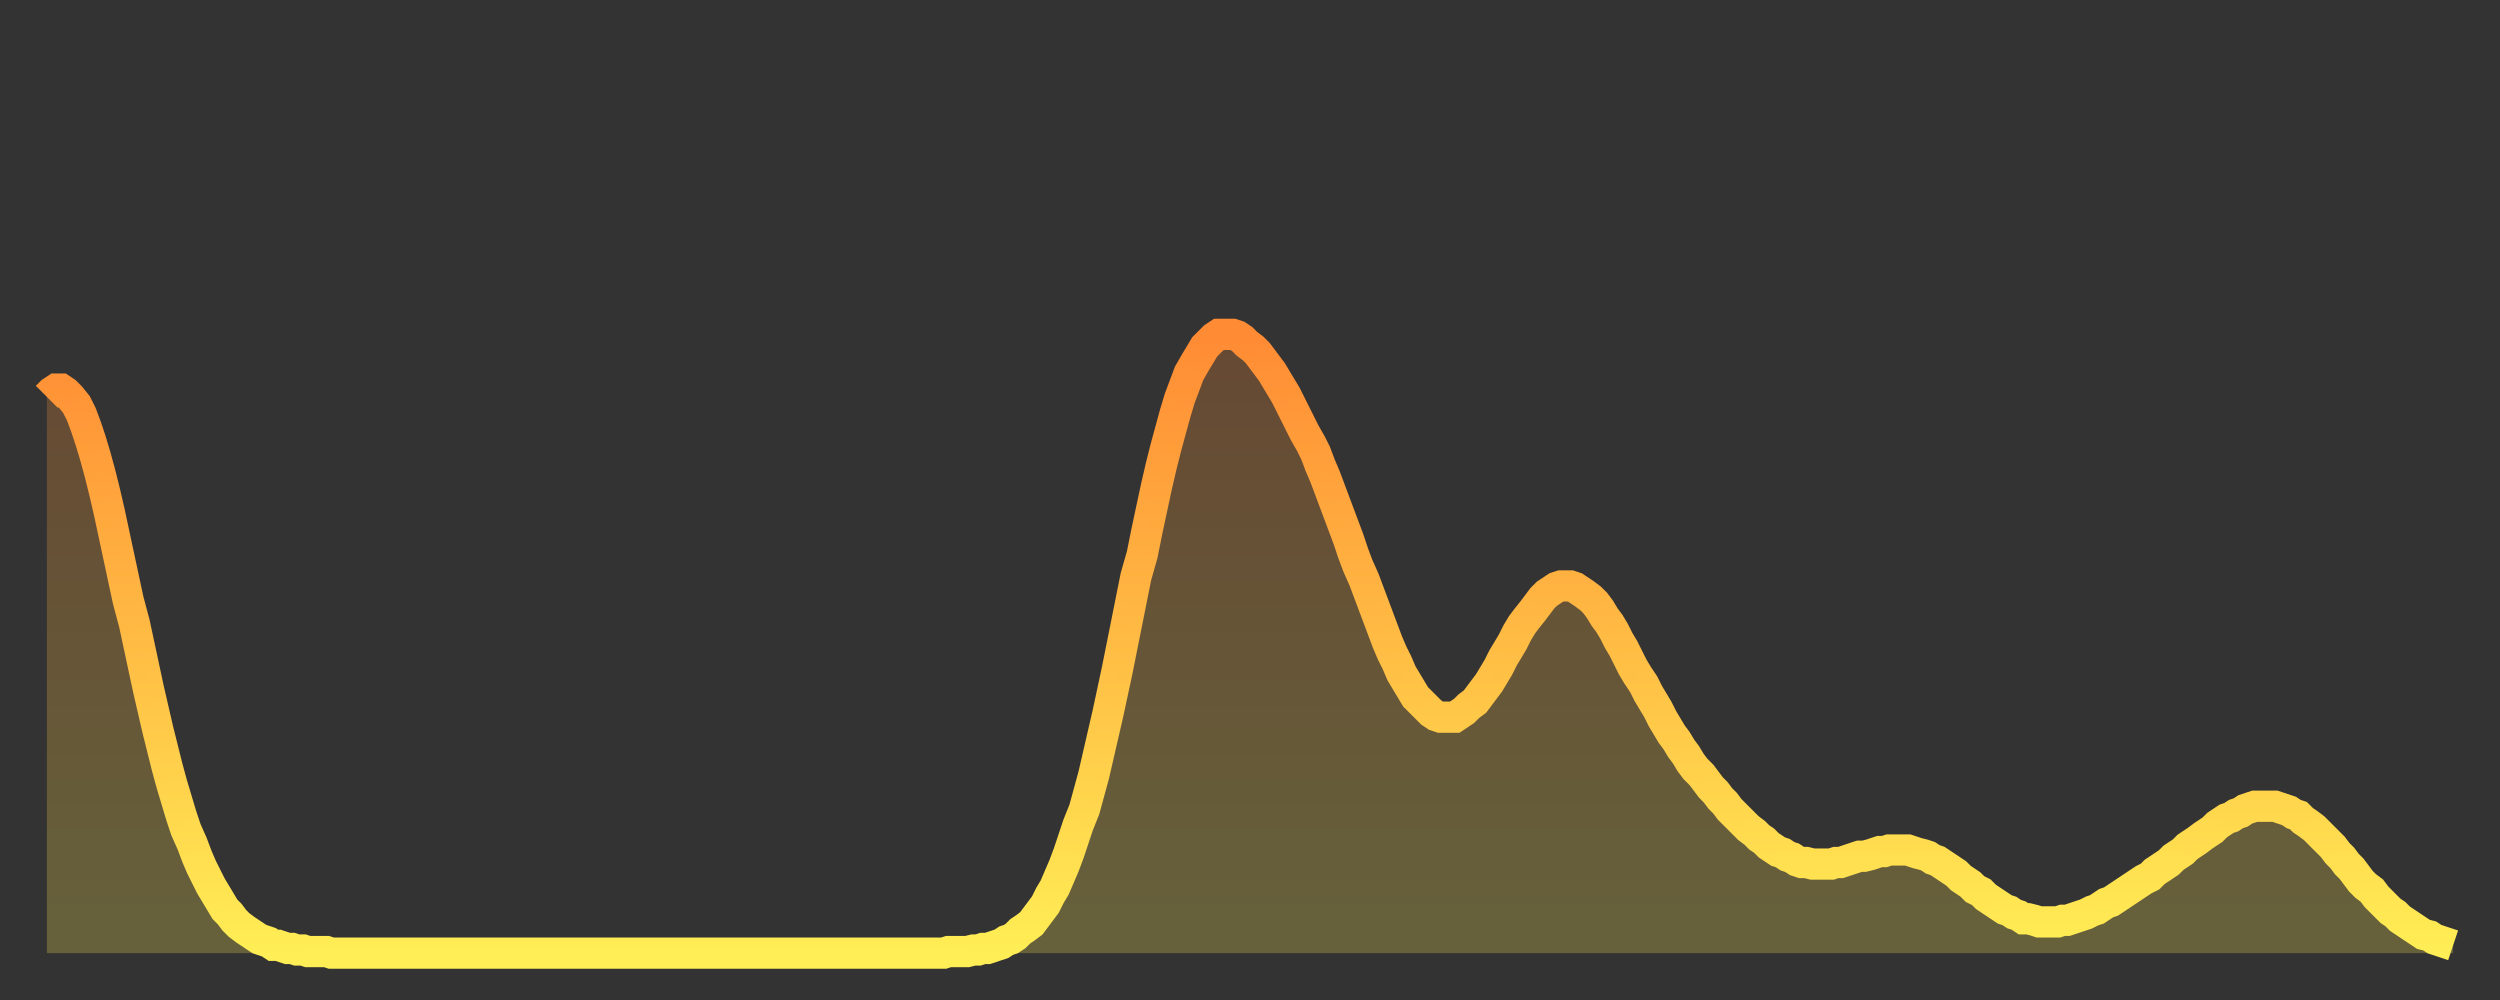
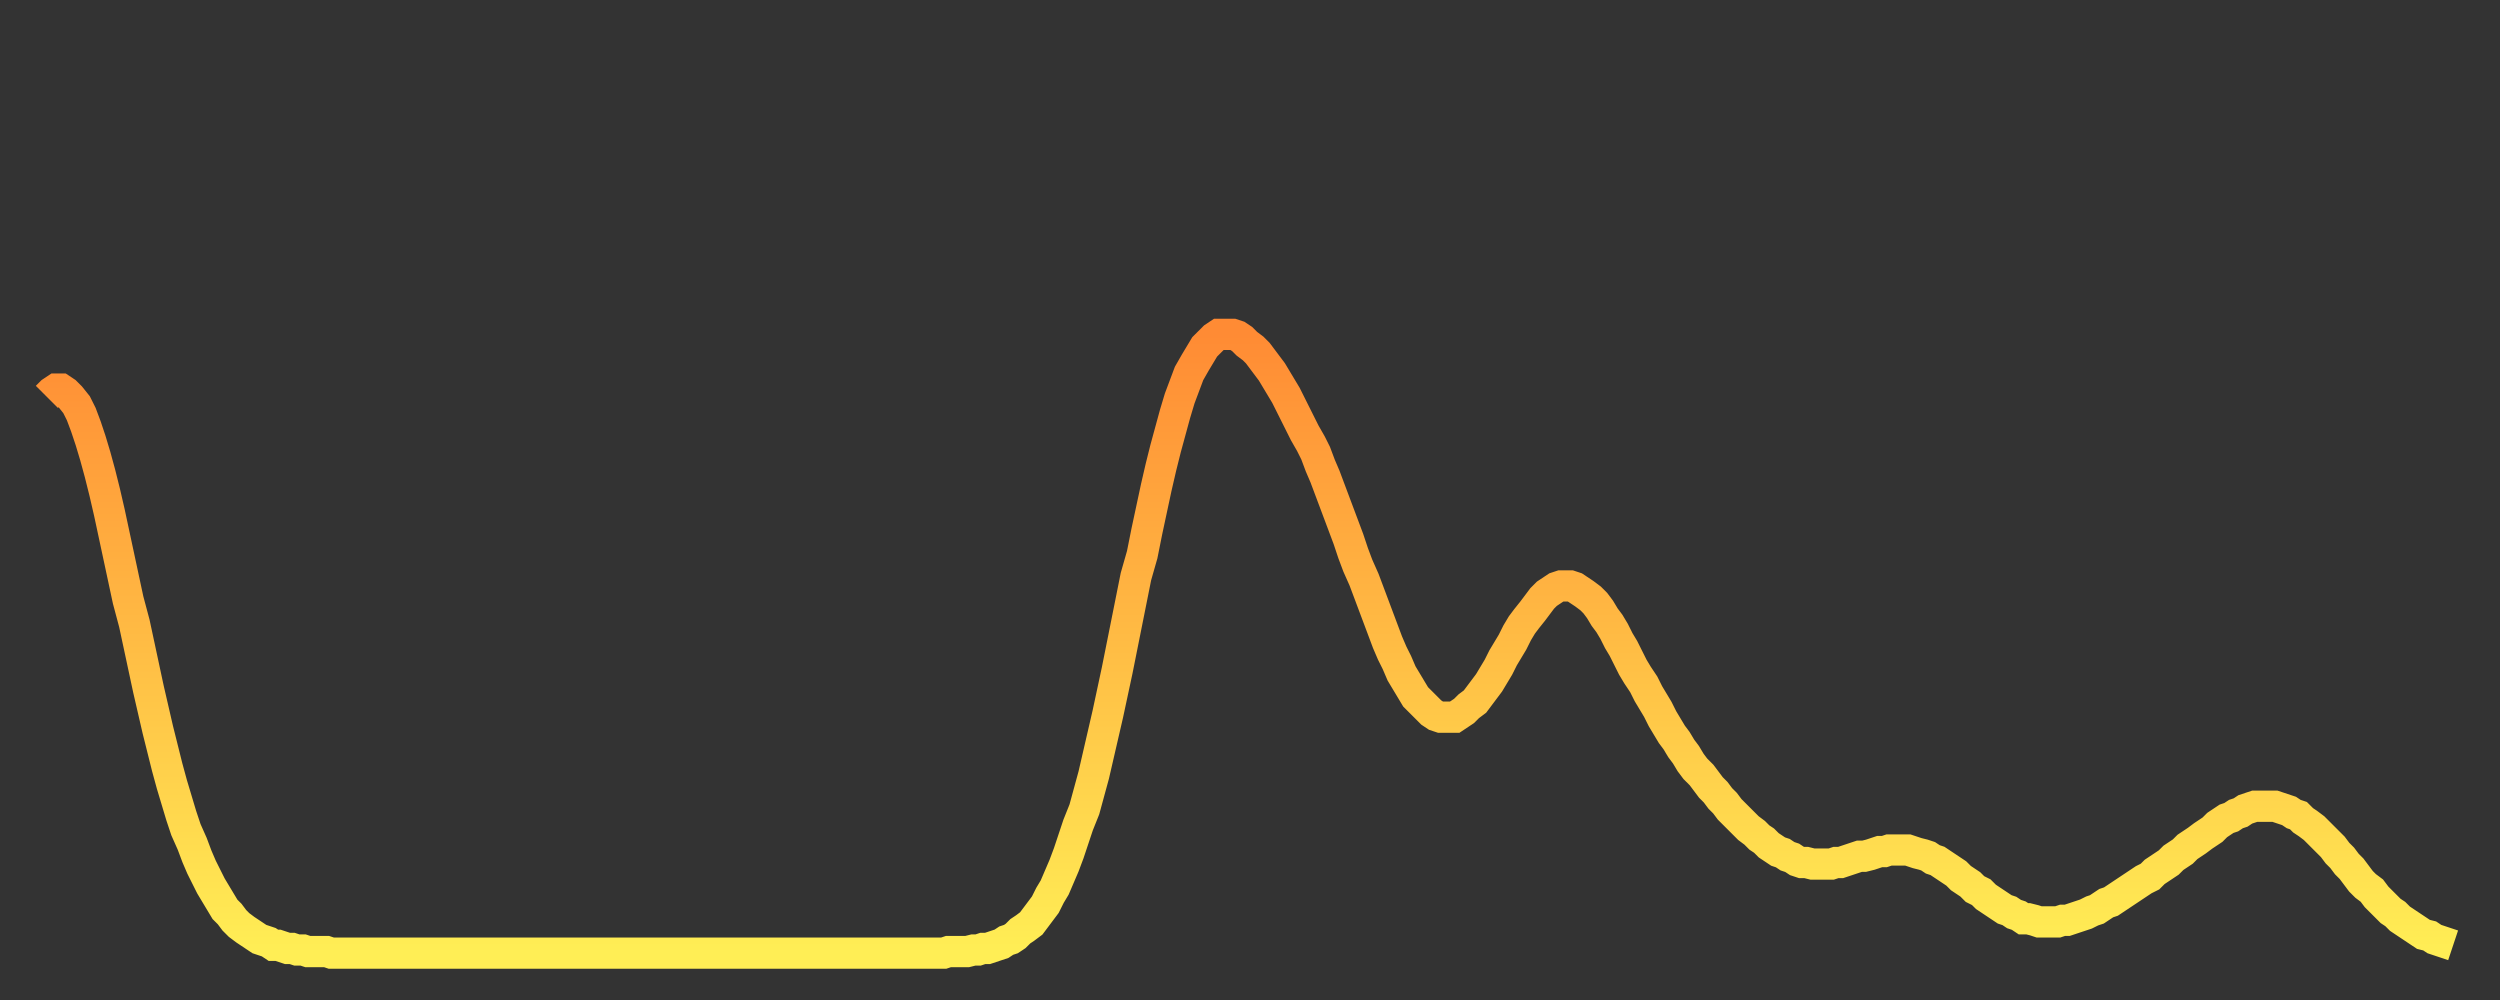
<svg xmlns="http://www.w3.org/2000/svg" baseProfile="full" height="64" version="1.1" width="160">
  <rect width="100%" height="100%" fill="#333333" stroke="none" />
  <defs>
    <linearGradient id="id50552" x1="0" x2="0" y1="0" y2="1">
      <stop offset="0%" stop-color="#ff8b34" />
      <stop offset="50%" stop-color="#ffbc44" />
      <stop offset="100%" stop-color="#ffee55" />
    </linearGradient>
  </defs>
  <g transform="translate(3,3)">
    <g>
      <path d="M 0.0 22.4 0.3 22.1 0.6 21.9 0.9 21.9 1.2 22.1 1.5 22.4 1.9 22.9 2.2 23.5 2.5 24.3 2.8 25.2 3.1 26.2 3.4 27.3 3.7 28.5 4.0 29.8 4.3 31.2 4.6 32.6 4.9 34.0 5.2 35.4 5.6 36.9 5.9 38.3 6.2 39.7 6.5 41.1 6.8 42.4 7.1 43.7 7.4 44.9 7.7 46.1 8.0 47.2 8.3 48.2 8.6 49.2 8.9 50.1 9.3 51.0 9.6 51.8 9.9 52.5 10.2 53.1 10.5 53.7 10.8 54.2 11.1 54.7 11.4 55.2 11.7 55.5 12.0 55.9 12.3 56.2 12.7 56.5 13.0 56.7 13.3 56.9 13.6 57.1 13.9 57.2 14.2 57.3 14.5 57.5 14.8 57.5 15.1 57.6 15.4 57.7 15.7 57.7 16.0 57.8 16.4 57.8 16.7 57.9 17.0 57.9 17.3 57.9 17.6 57.9 17.9 57.9 18.2 58.0 18.5 58.0 18.8 58.0 19.1 58.0 19.4 58.0 19.8 58.0 20.1 58.0 20.4 58.0 20.7 58.0 21.0 58.0 21.3 58.0 21.6 58.0 21.9 58.0 22.2 58.0 22.5 58.0 22.8 58.0 23.1 58.0 23.5 58.0 23.8 58.0 24.1 58.0 24.4 58.0 24.7 58.0 25.0 58.0 25.3 58.0 25.6 58.0 25.9 58.0 26.2 58.0 26.5 58.0 26.8 58.0 27.2 58.0 27.5 58.0 27.8 58.0 28.1 58.0 28.4 58.0 28.7 58.0 29.0 58.0 29.3 58.0 29.6 58.0 29.9 58.0 30.2 58.0 30.6 58.0 30.9 58.0 31.2 58.0 31.5 58.0 31.8 58.0 32.1 58.0 32.4 58.0 32.7 58.0 33.0 58.0 33.3 58.0 33.6 58.0 33.9 58.0 34.3 58.0 34.6 58.0 34.9 58.0 35.2 58.0 35.5 58.0 35.8 58.0 36.1 58.0 36.4 58.0 36.7 58.0 37.0 58.0 37.3 58.0 37.7 58.0 38.0 58.0 38.3 58.0 38.6 58.0 38.9 58.0 39.2 58.0 39.5 58.0 39.8 58.0 40.1 58.0 40.4 58.0 40.7 58.0 41.0 58.0 41.4 58.0 41.7 58.0 42.0 58.0 42.3 58.0 42.6 58.0 42.9 58.0 43.2 58.0 43.5 58.0 43.8 58.0 44.1 58.0 44.4 58.0 44.7 58.0 45.1 58.0 45.4 58.0 45.7 58.0 46.0 58.0 46.3 58.0 46.6 58.0 46.9 58.0 47.2 58.0 47.5 58.0 47.8 58.0 48.1 58.0 48.5 58.0 48.8 58.0 49.1 58.0 49.4 58.0 49.7 58.0 50.0 58.0 50.3 58.0 50.6 58.0 50.9 58.0 51.2 58.0 51.5 58.0 51.8 58.0 52.2 58.0 52.5 58.0 52.8 58.0 53.1 58.0 53.4 58.0 53.7 58.0 54.0 58.0 54.3 58.0 54.6 58.0 54.9 58.0 55.2 58.0 55.6 58.0 55.9 58.0 56.2 58.0 56.5 58.0 56.8 58.0 57.1 58.0 57.4 58.0 57.7 57.9 58.0 57.9 58.3 57.9 58.6 57.9 58.9 57.9 59.3 57.8 59.6 57.8 59.9 57.7 60.2 57.7 60.5 57.6 60.8 57.5 61.1 57.4 61.4 57.2 61.7 57.1 62.0 56.9 62.3 56.6 62.6 56.4 63.0 56.1 63.3 55.7 63.6 55.3 63.9 54.9 64.2 54.3 64.5 53.8 64.8 53.1 65.1 52.4 65.4 51.6 65.7 50.7 66.0 49.8 66.4 48.8 66.7 47.7 67.0 46.6 67.3 45.3 67.6 44.0 67.9 42.7 68.2 41.3 68.5 39.9 68.8 38.4 69.1 36.9 69.4 35.4 69.7 33.9 70.1 32.5 70.4 31.0 70.7 29.6 71.0 28.2 71.3 26.9 71.6 25.7 71.9 24.6 72.2 23.5 72.5 22.5 72.8 21.7 73.1 20.9 73.5 20.2 73.8 19.7 74.1 19.2 74.4 18.9 74.7 18.6 75.0 18.4 75.3 18.4 75.6 18.4 75.9 18.4 76.2 18.5 76.5 18.7 76.8 19.0 77.2 19.3 77.5 19.6 77.8 20.0 78.1 20.4 78.4 20.8 78.7 21.3 79.0 21.8 79.3 22.3 79.6 22.9 79.9 23.5 80.2 24.1 80.5 24.7 80.9 25.4 81.2 26.0 81.5 26.8 81.8 27.5 82.1 28.3 82.4 29.1 82.7 29.9 83.0 30.7 83.3 31.5 83.6 32.4 83.9 33.2 84.3 34.1 84.6 34.9 84.9 35.7 85.2 36.5 85.5 37.3 85.8 38.1 86.1 38.8 86.4 39.4 86.7 40.1 87.0 40.6 87.3 41.1 87.6 41.6 88.0 42.0 88.3 42.3 88.6 42.6 88.9 42.8 89.2 42.9 89.5 42.9 89.8 42.9 90.1 42.9 90.4 42.7 90.7 42.5 91.0 42.2 91.4 41.9 91.7 41.5 92.0 41.1 92.3 40.7 92.6 40.2 92.9 39.7 93.2 39.1 93.5 38.6 93.8 38.1 94.1 37.5 94.4 37.0 94.7 36.6 95.1 36.1 95.4 35.7 95.7 35.3 96.0 35.0 96.3 34.8 96.6 34.6 96.9 34.5 97.2 34.5 97.5 34.5 97.8 34.6 98.1 34.8 98.4 35.0 98.8 35.3 99.1 35.6 99.4 36.0 99.7 36.5 100.0 36.9 100.3 37.4 100.6 38.0 100.9 38.5 101.2 39.1 101.5 39.7 101.8 40.2 102.2 40.8 102.5 41.4 102.8 41.9 103.1 42.4 103.4 43.0 103.7 43.5 104.0 44.0 104.3 44.4 104.6 44.9 104.9 45.3 105.2 45.8 105.5 46.2 105.9 46.6 106.2 47.0 106.5 47.4 106.8 47.7 107.1 48.1 107.4 48.4 107.7 48.8 108.0 49.1 108.3 49.4 108.6 49.7 108.9 50.0 109.3 50.3 109.6 50.6 109.9 50.8 110.2 51.1 110.5 51.3 110.8 51.5 111.1 51.6 111.4 51.8 111.7 51.9 112.0 52.1 112.3 52.2 112.6 52.2 113.0 52.3 113.3 52.3 113.6 52.3 113.9 52.3 114.2 52.3 114.5 52.2 114.8 52.2 115.1 52.1 115.4 52.0 115.7 51.9 116.0 51.8 116.3 51.8 116.7 51.7 117.0 51.6 117.3 51.5 117.6 51.5 117.9 51.4 118.2 51.4 118.5 51.4 118.8 51.4 119.1 51.4 119.4 51.5 119.7 51.6 120.1 51.7 120.4 51.8 120.7 52.0 121.0 52.1 121.3 52.3 121.6 52.5 121.9 52.7 122.2 52.9 122.5 53.2 122.8 53.4 123.1 53.6 123.4 53.9 123.8 54.1 124.1 54.4 124.4 54.6 124.7 54.8 125.0 55.0 125.3 55.2 125.6 55.3 125.9 55.5 126.2 55.6 126.5 55.8 126.8 55.8 127.2 55.9 127.5 56.0 127.8 56.0 128.1 56.0 128.4 56.0 128.7 56.0 129.0 55.9 129.3 55.9 129.6 55.8 129.9 55.7 130.2 55.6 130.5 55.5 130.9 55.3 131.2 55.2 131.5 55.0 131.8 54.8 132.1 54.7 132.4 54.5 132.7 54.3 133.0 54.1 133.3 53.9 133.6 53.7 133.9 53.5 134.2 53.3 134.6 53.1 134.9 52.8 135.2 52.6 135.5 52.4 135.8 52.2 136.1 51.9 136.4 51.7 136.7 51.5 137.0 51.2 137.3 51.0 137.6 50.8 138.0 50.5 138.3 50.3 138.6 50.1 138.9 49.8 139.2 49.6 139.5 49.4 139.8 49.3 140.1 49.1 140.4 49.0 140.7 48.8 141.0 48.7 141.3 48.6 141.7 48.6 142.0 48.6 142.3 48.6 142.6 48.6 142.9 48.7 143.2 48.8 143.5 48.9 143.8 49.1 144.1 49.2 144.4 49.5 144.7 49.7 145.1 50.0 145.4 50.3 145.7 50.6 146.0 50.9 146.3 51.2 146.6 51.6 146.9 51.9 147.2 52.3 147.5 52.6 147.8 53.0 148.1 53.4 148.4 53.7 148.8 54.0 149.1 54.4 149.4 54.7 149.7 55.0 150.0 55.3 150.3 55.5 150.6 55.8 150.9 56.0 151.2 56.2 151.5 56.4 151.8 56.6 152.1 56.8 152.5 56.9 152.8 57.1 153.1 57.2 153.4 57.3 153.7 57.4 154.0 57.5" fill="none" id="graph-curve" opacity="1" stroke="url(#id50552)" stroke-width="2" />
-       <path d="M 0 58 L 0.0 22.4 0.3 22.1 0.6 21.9 0.9 21.9 1.2 22.1 1.5 22.4 1.9 22.9 2.2 23.5 2.5 24.3 2.8 25.2 3.1 26.2 3.4 27.3 3.7 28.5 4.0 29.8 4.3 31.2 4.6 32.6 4.9 34.0 5.2 35.4 5.6 36.9 5.9 38.3 6.2 39.7 6.5 41.1 6.8 42.4 7.1 43.7 7.4 44.9 7.7 46.1 8.0 47.2 8.3 48.2 8.6 49.2 8.9 50.1 9.3 51.0 9.6 51.8 9.9 52.5 10.2 53.1 10.5 53.7 10.8 54.2 11.1 54.7 11.4 55.2 11.7 55.5 12.0 55.9 12.3 56.2 12.7 56.5 13.0 56.7 13.3 56.9 13.6 57.1 13.9 57.2 14.2 57.3 14.5 57.5 14.8 57.5 15.1 57.6 15.4 57.7 15.7 57.7 16.0 57.8 16.4 57.8 16.7 57.9 17.0 57.9 17.3 57.9 17.6 57.9 17.9 57.9 18.2 58.0 18.5 58.0 18.8 58.0 19.1 58.0 19.4 58.0 19.8 58.0 20.1 58.0 20.4 58.0 20.7 58.0 21.0 58.0 21.3 58.0 21.6 58.0 21.9 58.0 22.2 58.0 22.5 58.0 22.8 58.0 23.1 58.0 23.5 58.0 23.8 58.0 24.1 58.0 24.4 58.0 24.7 58.0 25.0 58.0 25.3 58.0 25.6 58.0 25.9 58.0 26.2 58.0 26.5 58.0 26.8 58.0 27.2 58.0 27.5 58.0 27.8 58.0 28.1 58.0 28.4 58.0 28.7 58.0 29.0 58.0 29.3 58.0 29.6 58.0 29.9 58.0 30.2 58.0 30.6 58.0 30.9 58.0 31.2 58.0 31.5 58.0 31.8 58.0 32.1 58.0 32.4 58.0 32.7 58.0 33.0 58.0 33.3 58.0 33.6 58.0 33.9 58.0 34.3 58.0 34.6 58.0 34.9 58.0 35.2 58.0 35.5 58.0 35.8 58.0 36.1 58.0 36.4 58.0 36.7 58.0 37.0 58.0 37.3 58.0 37.7 58.0 38.0 58.0 38.3 58.0 38.6 58.0 38.9 58.0 39.2 58.0 39.5 58.0 39.8 58.0 40.1 58.0 40.4 58.0 40.7 58.0 41.0 58.0 41.4 58.0 41.7 58.0 42.0 58.0 42.3 58.0 42.6 58.0 42.9 58.0 43.2 58.0 43.5 58.0 43.8 58.0 44.1 58.0 44.4 58.0 44.7 58.0 45.1 58.0 45.4 58.0 45.7 58.0 46.0 58.0 46.3 58.0 46.6 58.0 46.9 58.0 47.2 58.0 47.5 58.0 47.8 58.0 48.1 58.0 48.5 58.0 48.8 58.0 49.1 58.0 49.4 58.0 49.7 58.0 50.0 58.0 50.3 58.0 50.6 58.0 50.9 58.0 51.2 58.0 51.5 58.0 51.8 58.0 52.2 58.0 52.5 58.0 52.8 58.0 53.1 58.0 53.4 58.0 53.7 58.0 54.0 58.0 54.3 58.0 54.6 58.0 54.9 58.0 55.2 58.0 55.6 58.0 55.9 58.0 56.2 58.0 56.5 58.0 56.8 58.0 57.1 58.0 57.4 58.0 57.7 57.9 58.0 57.9 58.3 57.9 58.6 57.9 58.9 57.9 59.3 57.8 59.6 57.8 59.9 57.7 60.2 57.7 60.5 57.6 60.8 57.5 61.1 57.4 61.4 57.2 61.7 57.1 62.0 56.9 62.3 56.6 62.6 56.4 63.0 56.1 63.3 55.7 63.6 55.3 63.9 54.9 64.2 54.3 64.5 53.8 64.8 53.1 65.1 52.4 65.4 51.6 65.7 50.7 66.0 49.8 66.4 48.8 66.7 47.7 67.0 46.6 67.3 45.3 67.6 44.0 67.9 42.7 68.2 41.3 68.5 39.9 68.8 38.4 69.1 36.9 69.4 35.4 69.7 33.9 70.1 32.5 70.4 31.0 70.7 29.6 71.0 28.2 71.3 26.9 71.6 25.7 71.9 24.6 72.2 23.5 72.5 22.5 72.8 21.7 73.1 20.9 73.5 20.2 73.8 19.7 74.1 19.2 74.4 18.9 74.7 18.6 75.0 18.4 75.3 18.4 75.6 18.4 75.9 18.4 76.2 18.5 76.5 18.7 76.8 19.0 77.2 19.3 77.5 19.6 77.8 20.0 78.1 20.4 78.4 20.8 78.7 21.3 79.0 21.8 79.3 22.3 79.6 22.9 79.9 23.5 80.2 24.1 80.5 24.7 80.9 25.4 81.2 26.0 81.5 26.8 81.8 27.5 82.1 28.3 82.4 29.1 82.7 29.9 83.0 30.7 83.3 31.5 83.6 32.4 83.9 33.2 84.3 34.1 84.6 34.9 84.9 35.7 85.2 36.5 85.5 37.3 85.8 38.1 86.1 38.8 86.4 39.4 86.7 40.1 87.0 40.6 87.3 41.1 87.6 41.6 88.0 42.0 88.3 42.3 88.6 42.6 88.9 42.8 89.2 42.9 89.5 42.9 89.8 42.9 90.1 42.9 90.4 42.7 90.7 42.5 91.0 42.2 91.4 41.9 91.7 41.5 92.0 41.1 92.3 40.7 92.6 40.2 92.9 39.7 93.2 39.1 93.5 38.6 93.8 38.1 94.1 37.5 94.4 37.0 94.7 36.6 95.1 36.1 95.4 35.7 95.7 35.3 96.0 35.0 96.3 34.8 96.6 34.6 96.9 34.5 97.2 34.5 97.5 34.5 97.8 34.6 98.1 34.8 98.4 35.0 98.8 35.3 99.1 35.6 99.4 36.0 99.7 36.5 100.0 36.9 100.3 37.4 100.6 38.0 100.9 38.5 101.2 39.1 101.5 39.7 101.8 40.2 102.2 40.8 102.5 41.4 102.8 41.9 103.1 42.4 103.4 43.0 103.7 43.5 104.0 44.0 104.3 44.4 104.6 44.9 104.9 45.3 105.2 45.8 105.5 46.2 105.9 46.6 106.2 47.0 106.5 47.4 106.8 47.7 107.1 48.1 107.4 48.4 107.7 48.8 108.0 49.1 108.3 49.4 108.6 49.7 108.9 50.0 109.3 50.3 109.6 50.6 109.9 50.8 110.2 51.1 110.5 51.3 110.8 51.5 111.1 51.6 111.4 51.8 111.7 51.9 112.0 52.1 112.3 52.2 112.6 52.2 113.0 52.3 113.3 52.3 113.6 52.3 113.9 52.3 114.2 52.3 114.5 52.2 114.8 52.2 115.1 52.1 115.4 52.0 115.7 51.9 116.0 51.8 116.3 51.8 116.7 51.7 117.0 51.6 117.3 51.5 117.6 51.5 117.9 51.4 118.2 51.4 118.5 51.4 118.8 51.4 119.1 51.4 119.4 51.5 119.7 51.6 120.1 51.7 120.4 51.8 120.7 52.0 121.0 52.1 121.3 52.3 121.6 52.5 121.9 52.7 122.2 52.9 122.5 53.2 122.8 53.4 123.1 53.6 123.4 53.9 123.8 54.1 124.1 54.4 124.4 54.6 124.7 54.8 125.0 55.0 125.3 55.2 125.6 55.3 125.9 55.5 126.2 55.6 126.5 55.8 126.8 55.8 127.2 55.9 127.5 56.0 127.8 56.0 128.1 56.0 128.4 56.0 128.7 56.0 129.0 55.9 129.3 55.9 129.6 55.8 129.9 55.7 130.2 55.6 130.5 55.5 130.9 55.3 131.2 55.2 131.5 55.0 131.8 54.8 132.1 54.7 132.4 54.5 132.7 54.3 133.0 54.1 133.3 53.9 133.6 53.7 133.9 53.5 134.2 53.3 134.6 53.1 134.9 52.8 135.2 52.6 135.5 52.4 135.8 52.2 136.1 51.9 136.4 51.7 136.7 51.5 137.0 51.2 137.3 51.0 137.6 50.8 138.0 50.5 138.3 50.3 138.6 50.1 138.9 49.8 139.2 49.6 139.5 49.4 139.8 49.3 140.1 49.1 140.4 49.0 140.7 48.8 141.0 48.7 141.3 48.6 141.7 48.6 142.0 48.6 142.3 48.6 142.6 48.6 142.9 48.7 143.2 48.8 143.5 48.9 143.8 49.1 144.1 49.2 144.4 49.5 144.7 49.7 145.1 50.0 145.4 50.3 145.7 50.6 146.0 50.9 146.3 51.2 146.6 51.6 146.9 51.9 147.2 52.3 147.5 52.6 147.8 53.0 148.1 53.4 148.4 53.7 148.8 54.0 149.1 54.4 149.4 54.7 149.7 55.0 150.0 55.3 150.3 55.5 150.6 55.8 150.9 56.0 151.2 56.2 151.5 56.4 151.8 56.6 152.1 56.8 152.5 56.9 152.8 57.1 153.1 57.2 153.4 57.3 153.7 57.4 154.0 57.5 154 58" fill="url(#id50552)" fill-opacity=".25" id="graph-shadow" />
    </g>
  </g>
</svg>